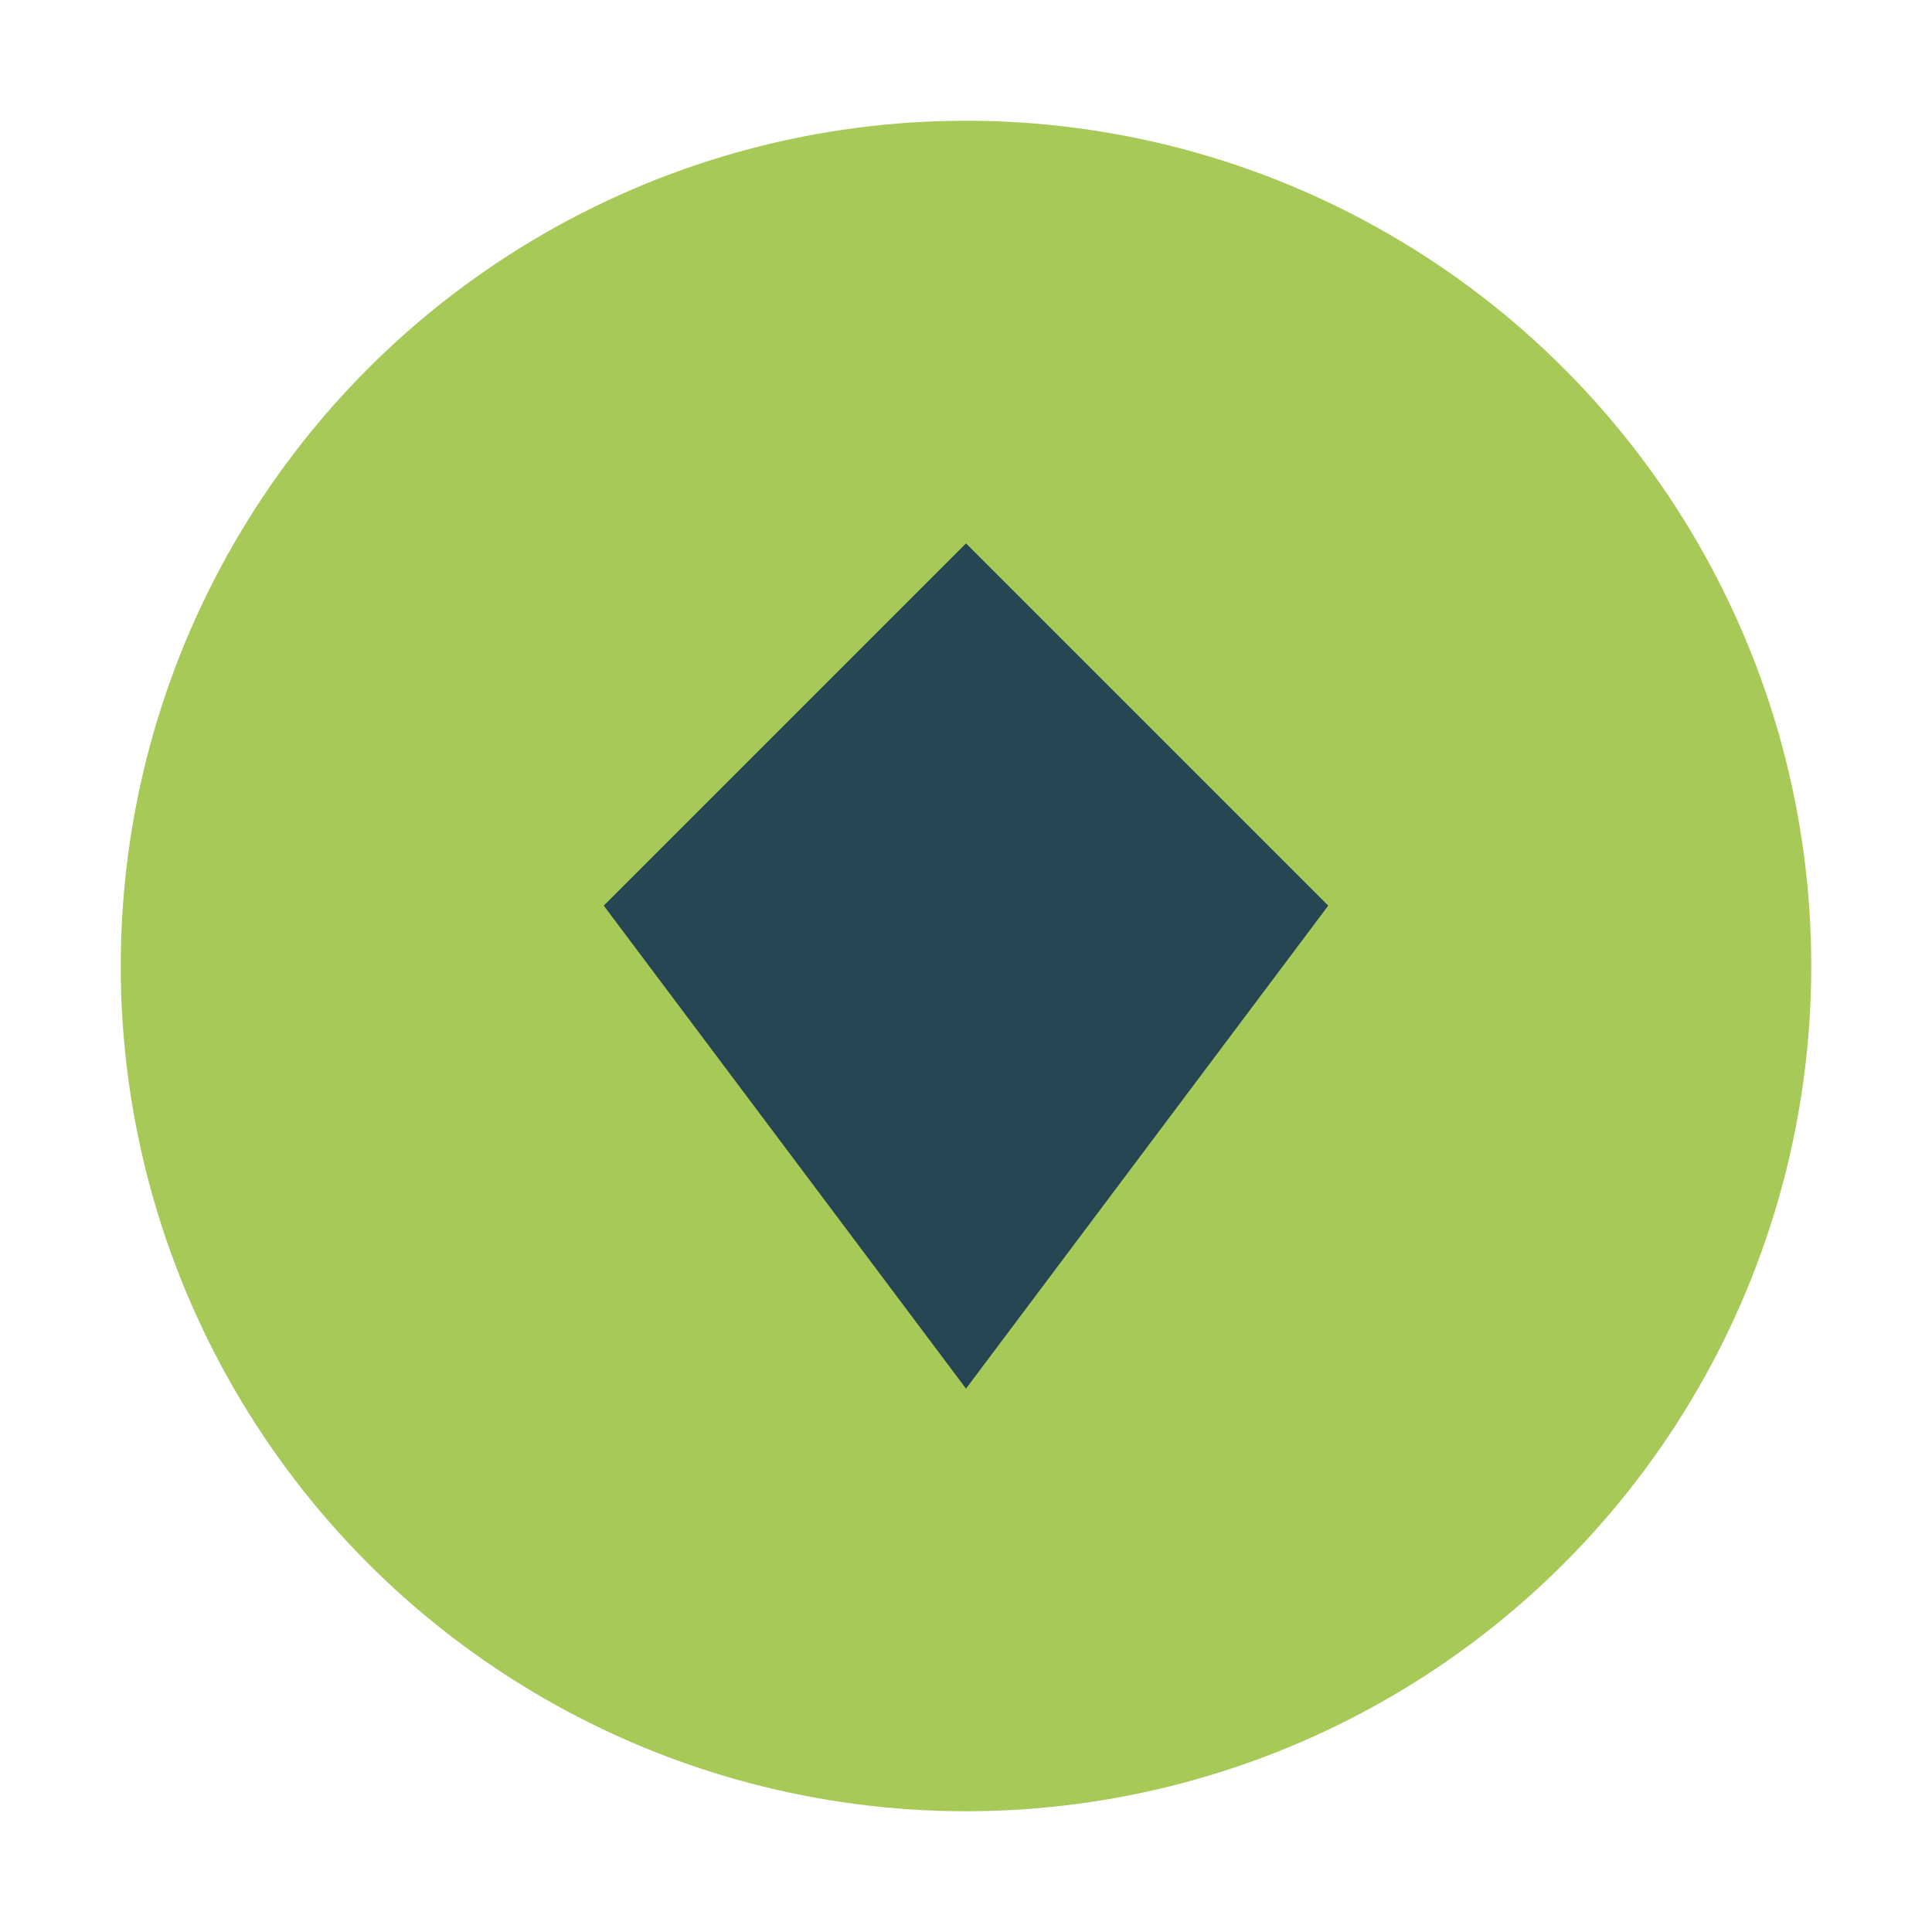
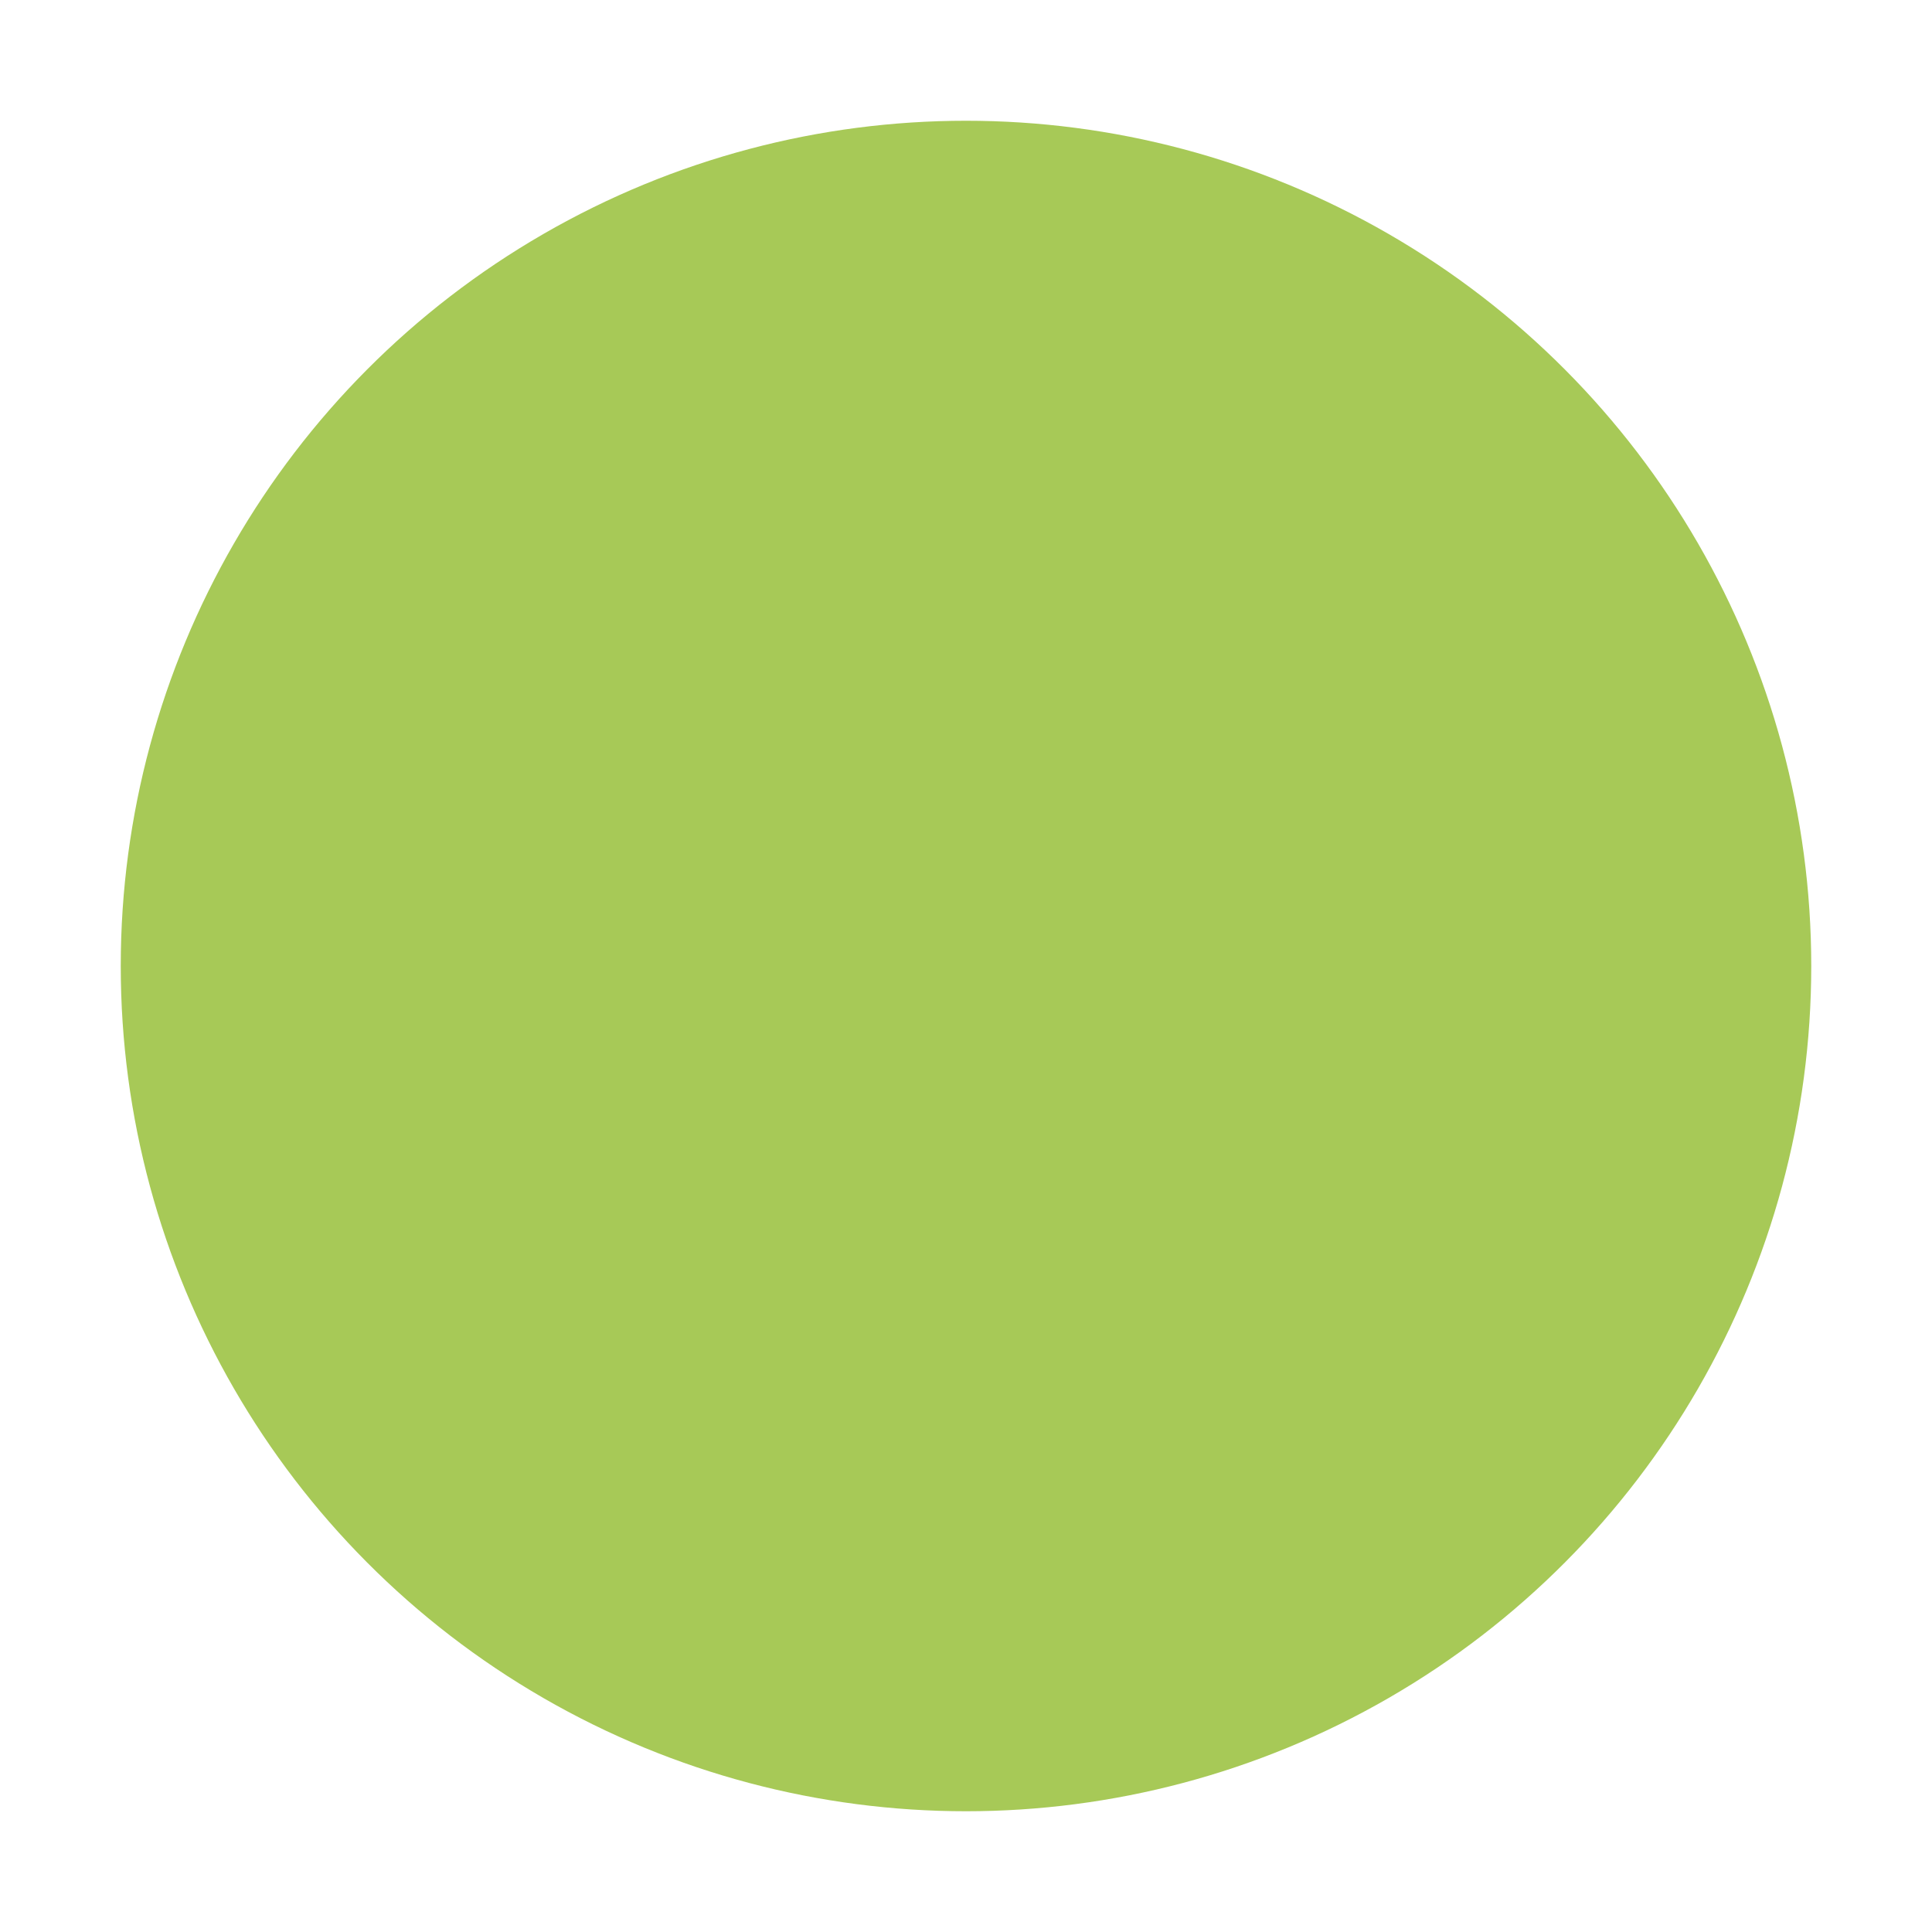
<svg xmlns="http://www.w3.org/2000/svg" width="32" height="32" viewBox="0 0 32 32">
  <circle cx="16" cy="16" r="14" fill="#A7C957" />
-   <path d="M16 9l6 6-6 8-6-8z" fill="#264653" />
</svg>